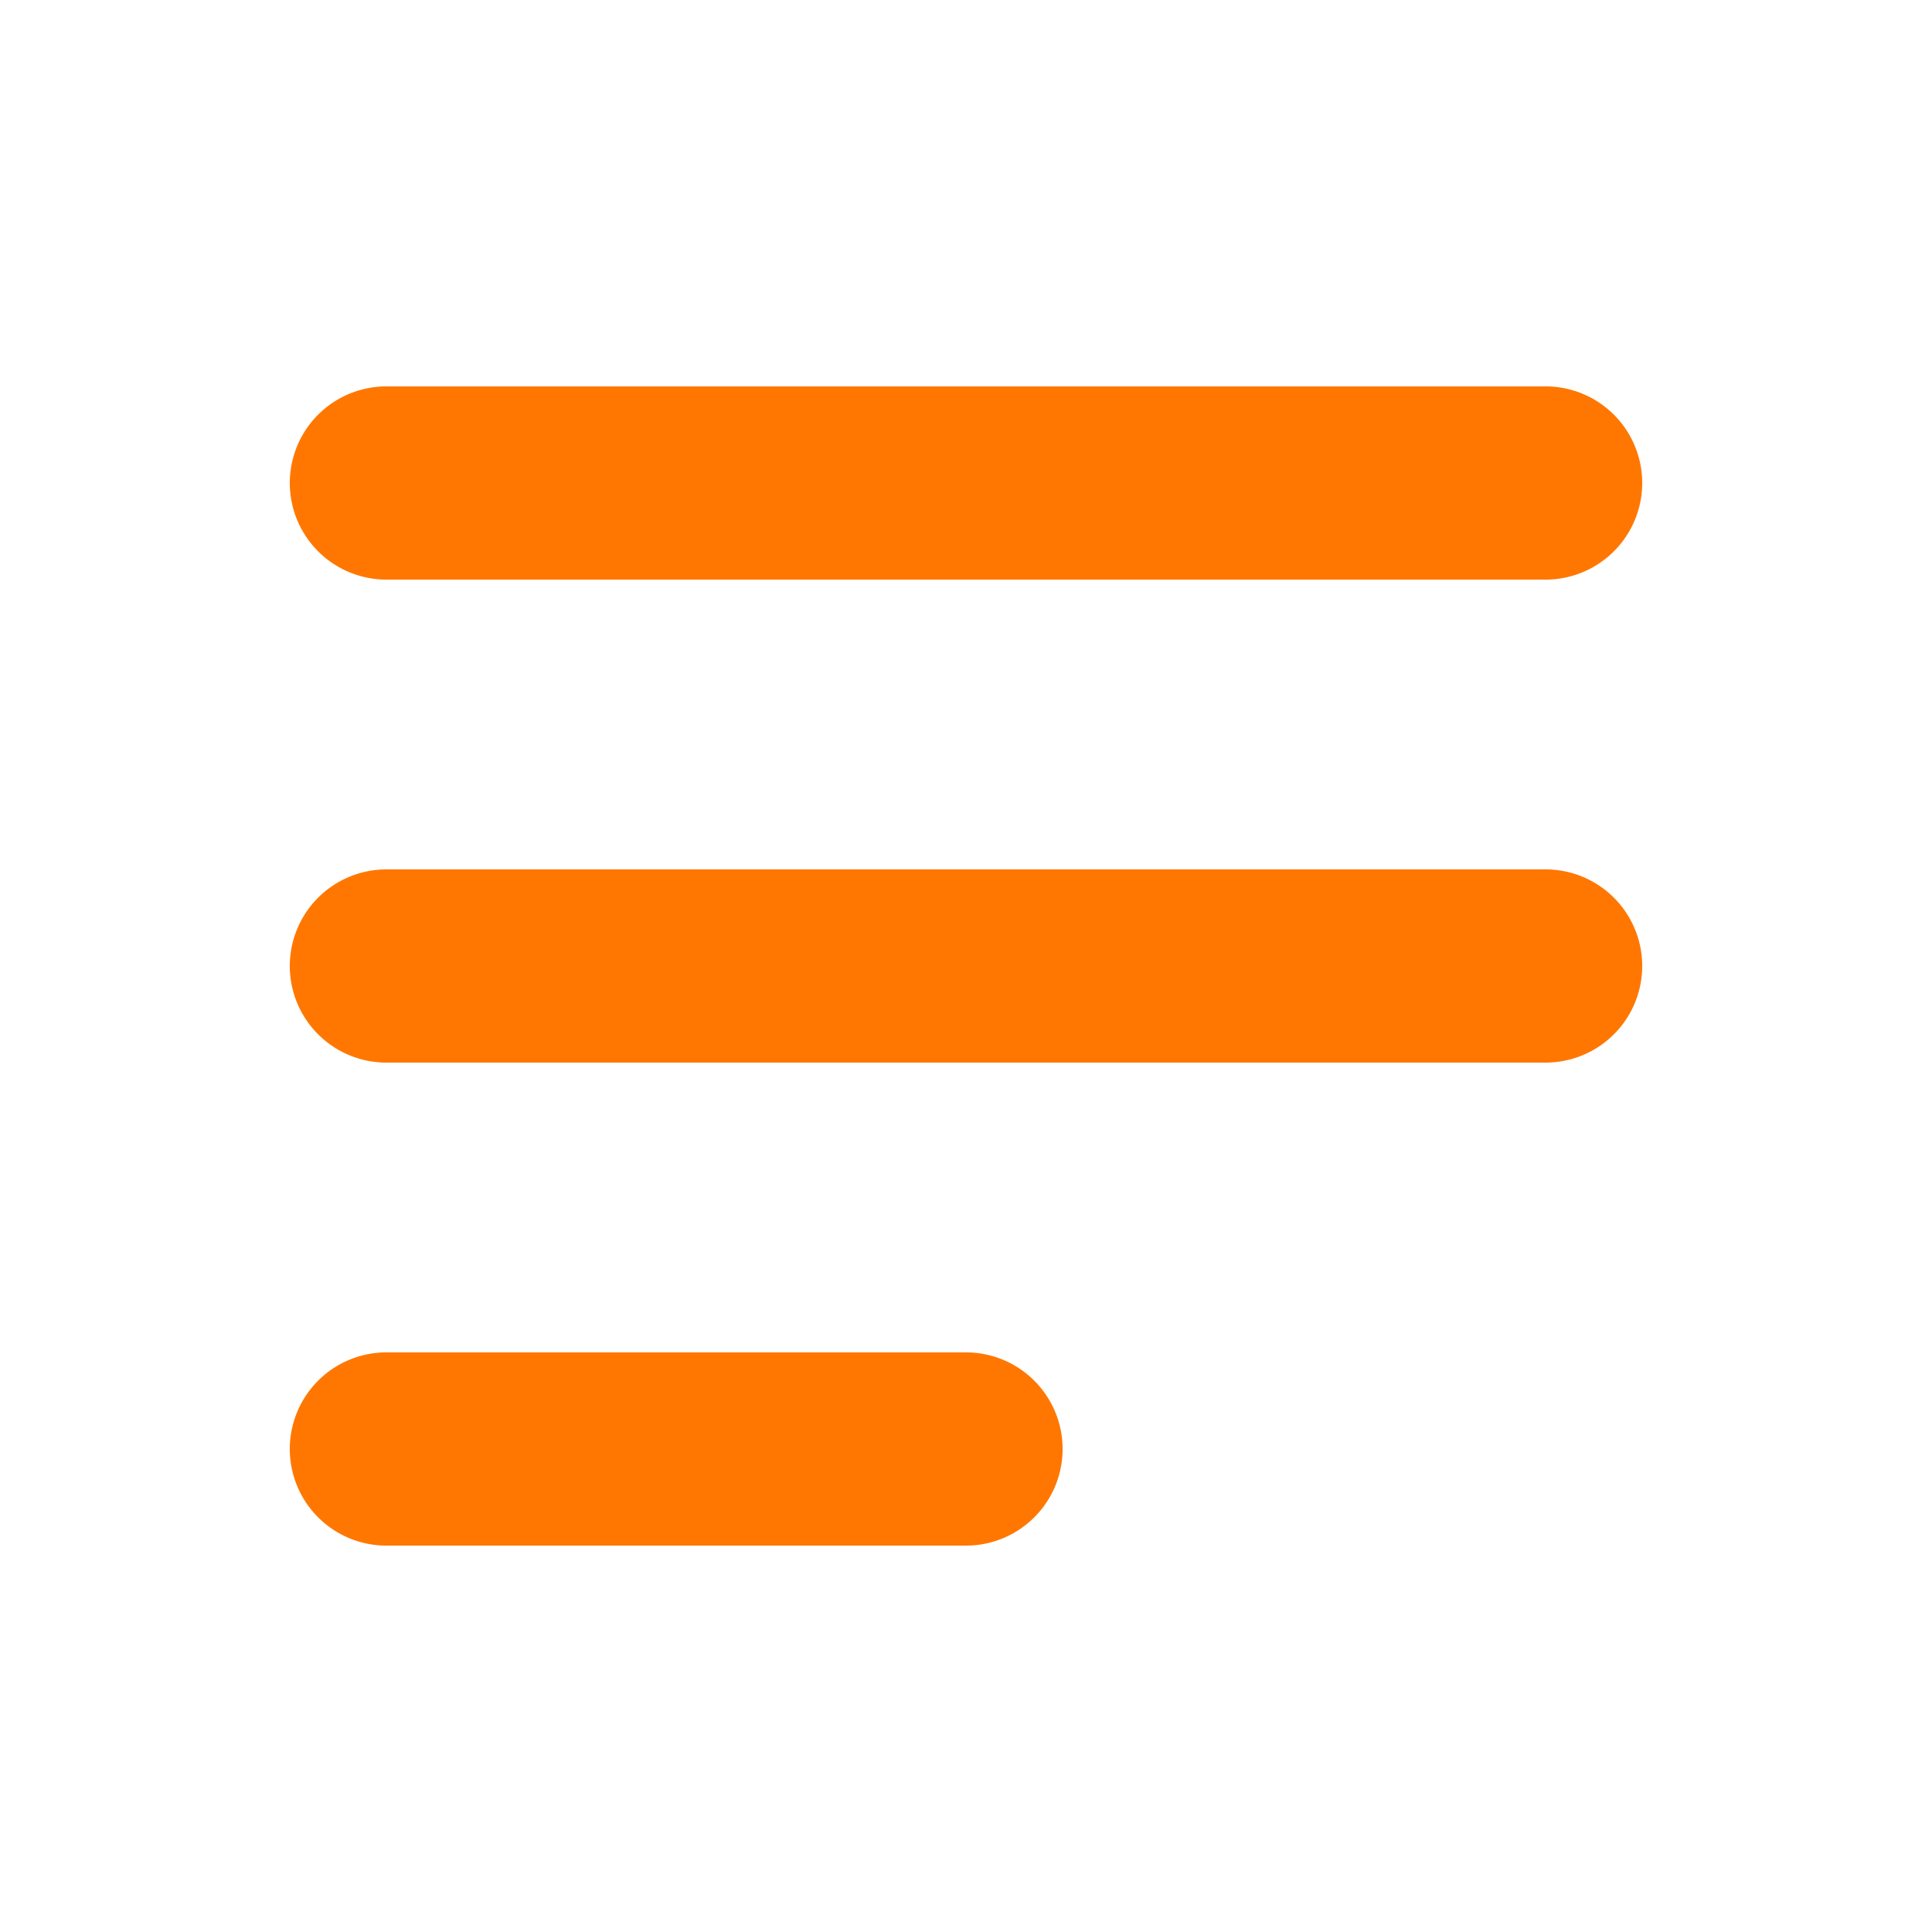
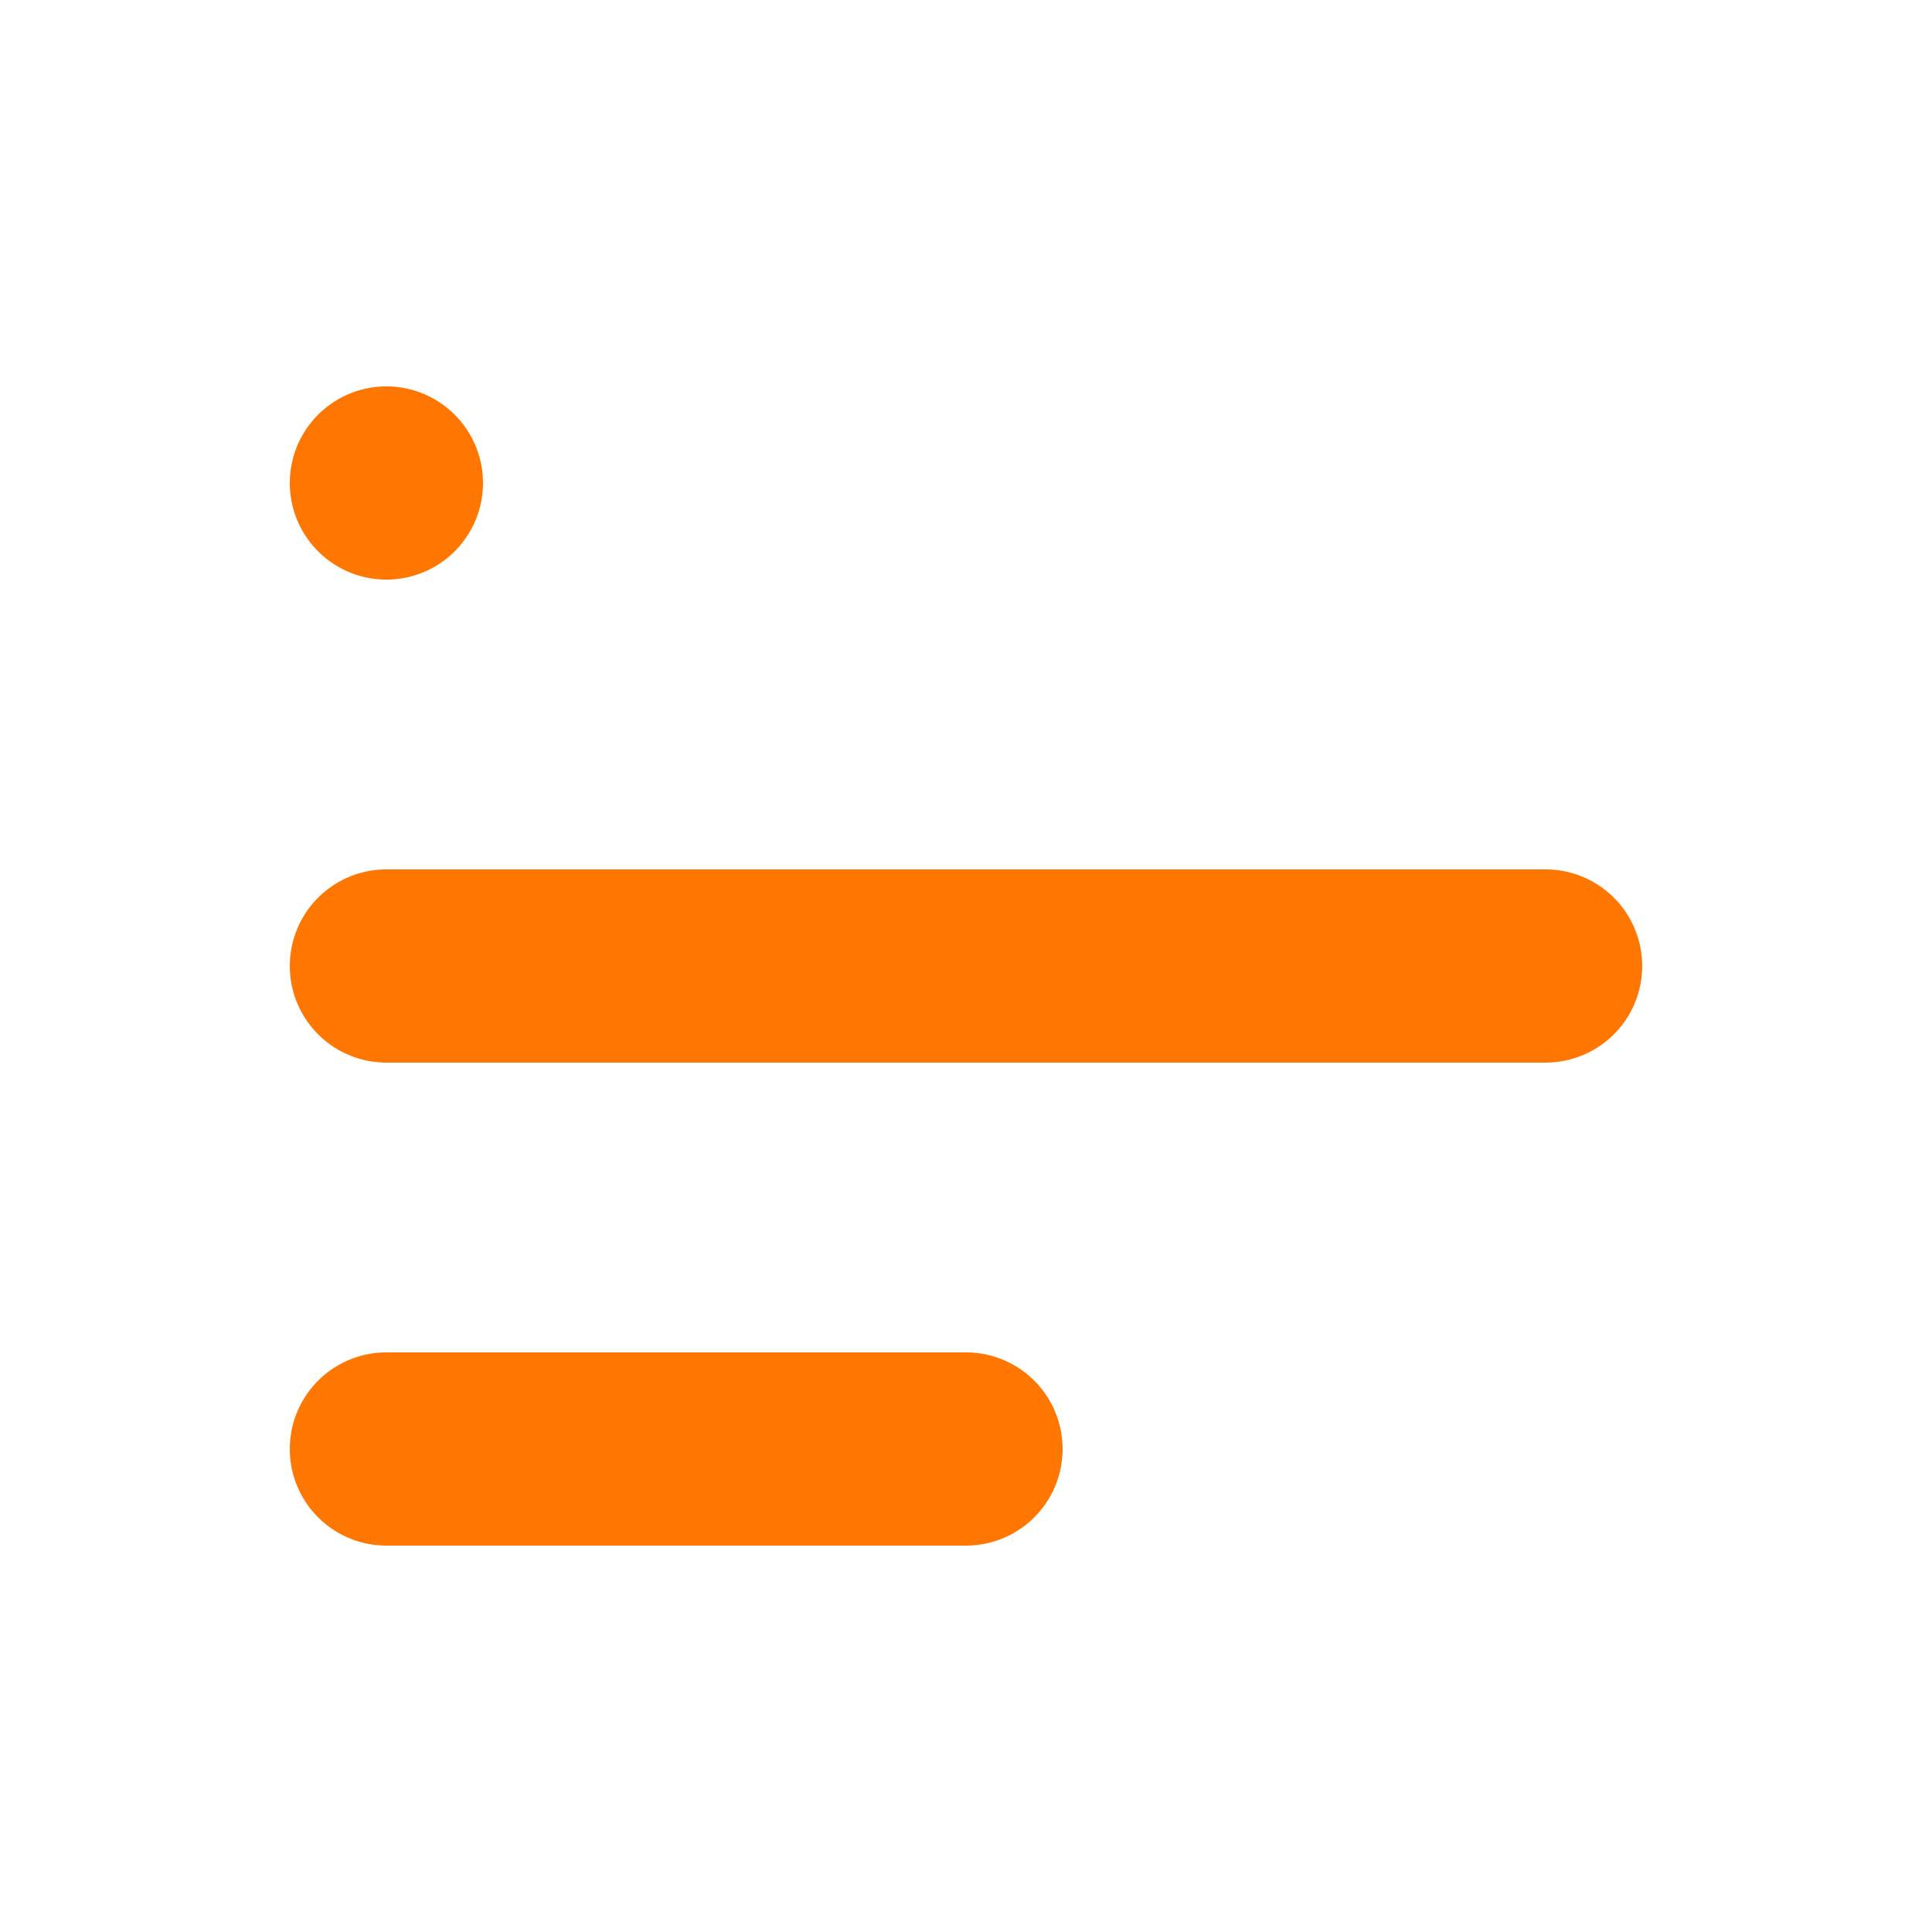
<svg xmlns="http://www.w3.org/2000/svg" version="1.1" width="512" height="512" x="0" y="0" viewBox="0 0 20 20" style="enable-background:new 0 0 512 512" xml:space="preserve" class="">
  <g>
-     <path fill="#ff7700" fill-rule="evenodd" d="M3 15a1 1 0 0 1 1-1h6a1 1 0 1 1 0 2H4a1 1 0 0 1-1-1zM3 5a1 1 0 0 1 1-1h12a1 1 0 1 1 0 2H4a1 1 0 0 1-1-1zm0 5a1 1 0 0 1 1-1h12a1 1 0 1 1 0 2H4a1 1 0 0 1-1-1z" clip-rule="evenodd" opacity="1" data-original="#000000" class="" />
+     <path fill="#ff7700" fill-rule="evenodd" d="M3 15a1 1 0 0 1 1-1h6a1 1 0 1 1 0 2H4a1 1 0 0 1-1-1zM3 5a1 1 0 0 1 1-1a1 1 0 1 1 0 2H4a1 1 0 0 1-1-1zm0 5a1 1 0 0 1 1-1h12a1 1 0 1 1 0 2H4a1 1 0 0 1-1-1z" clip-rule="evenodd" opacity="1" data-original="#000000" class="" />
  </g>
</svg>